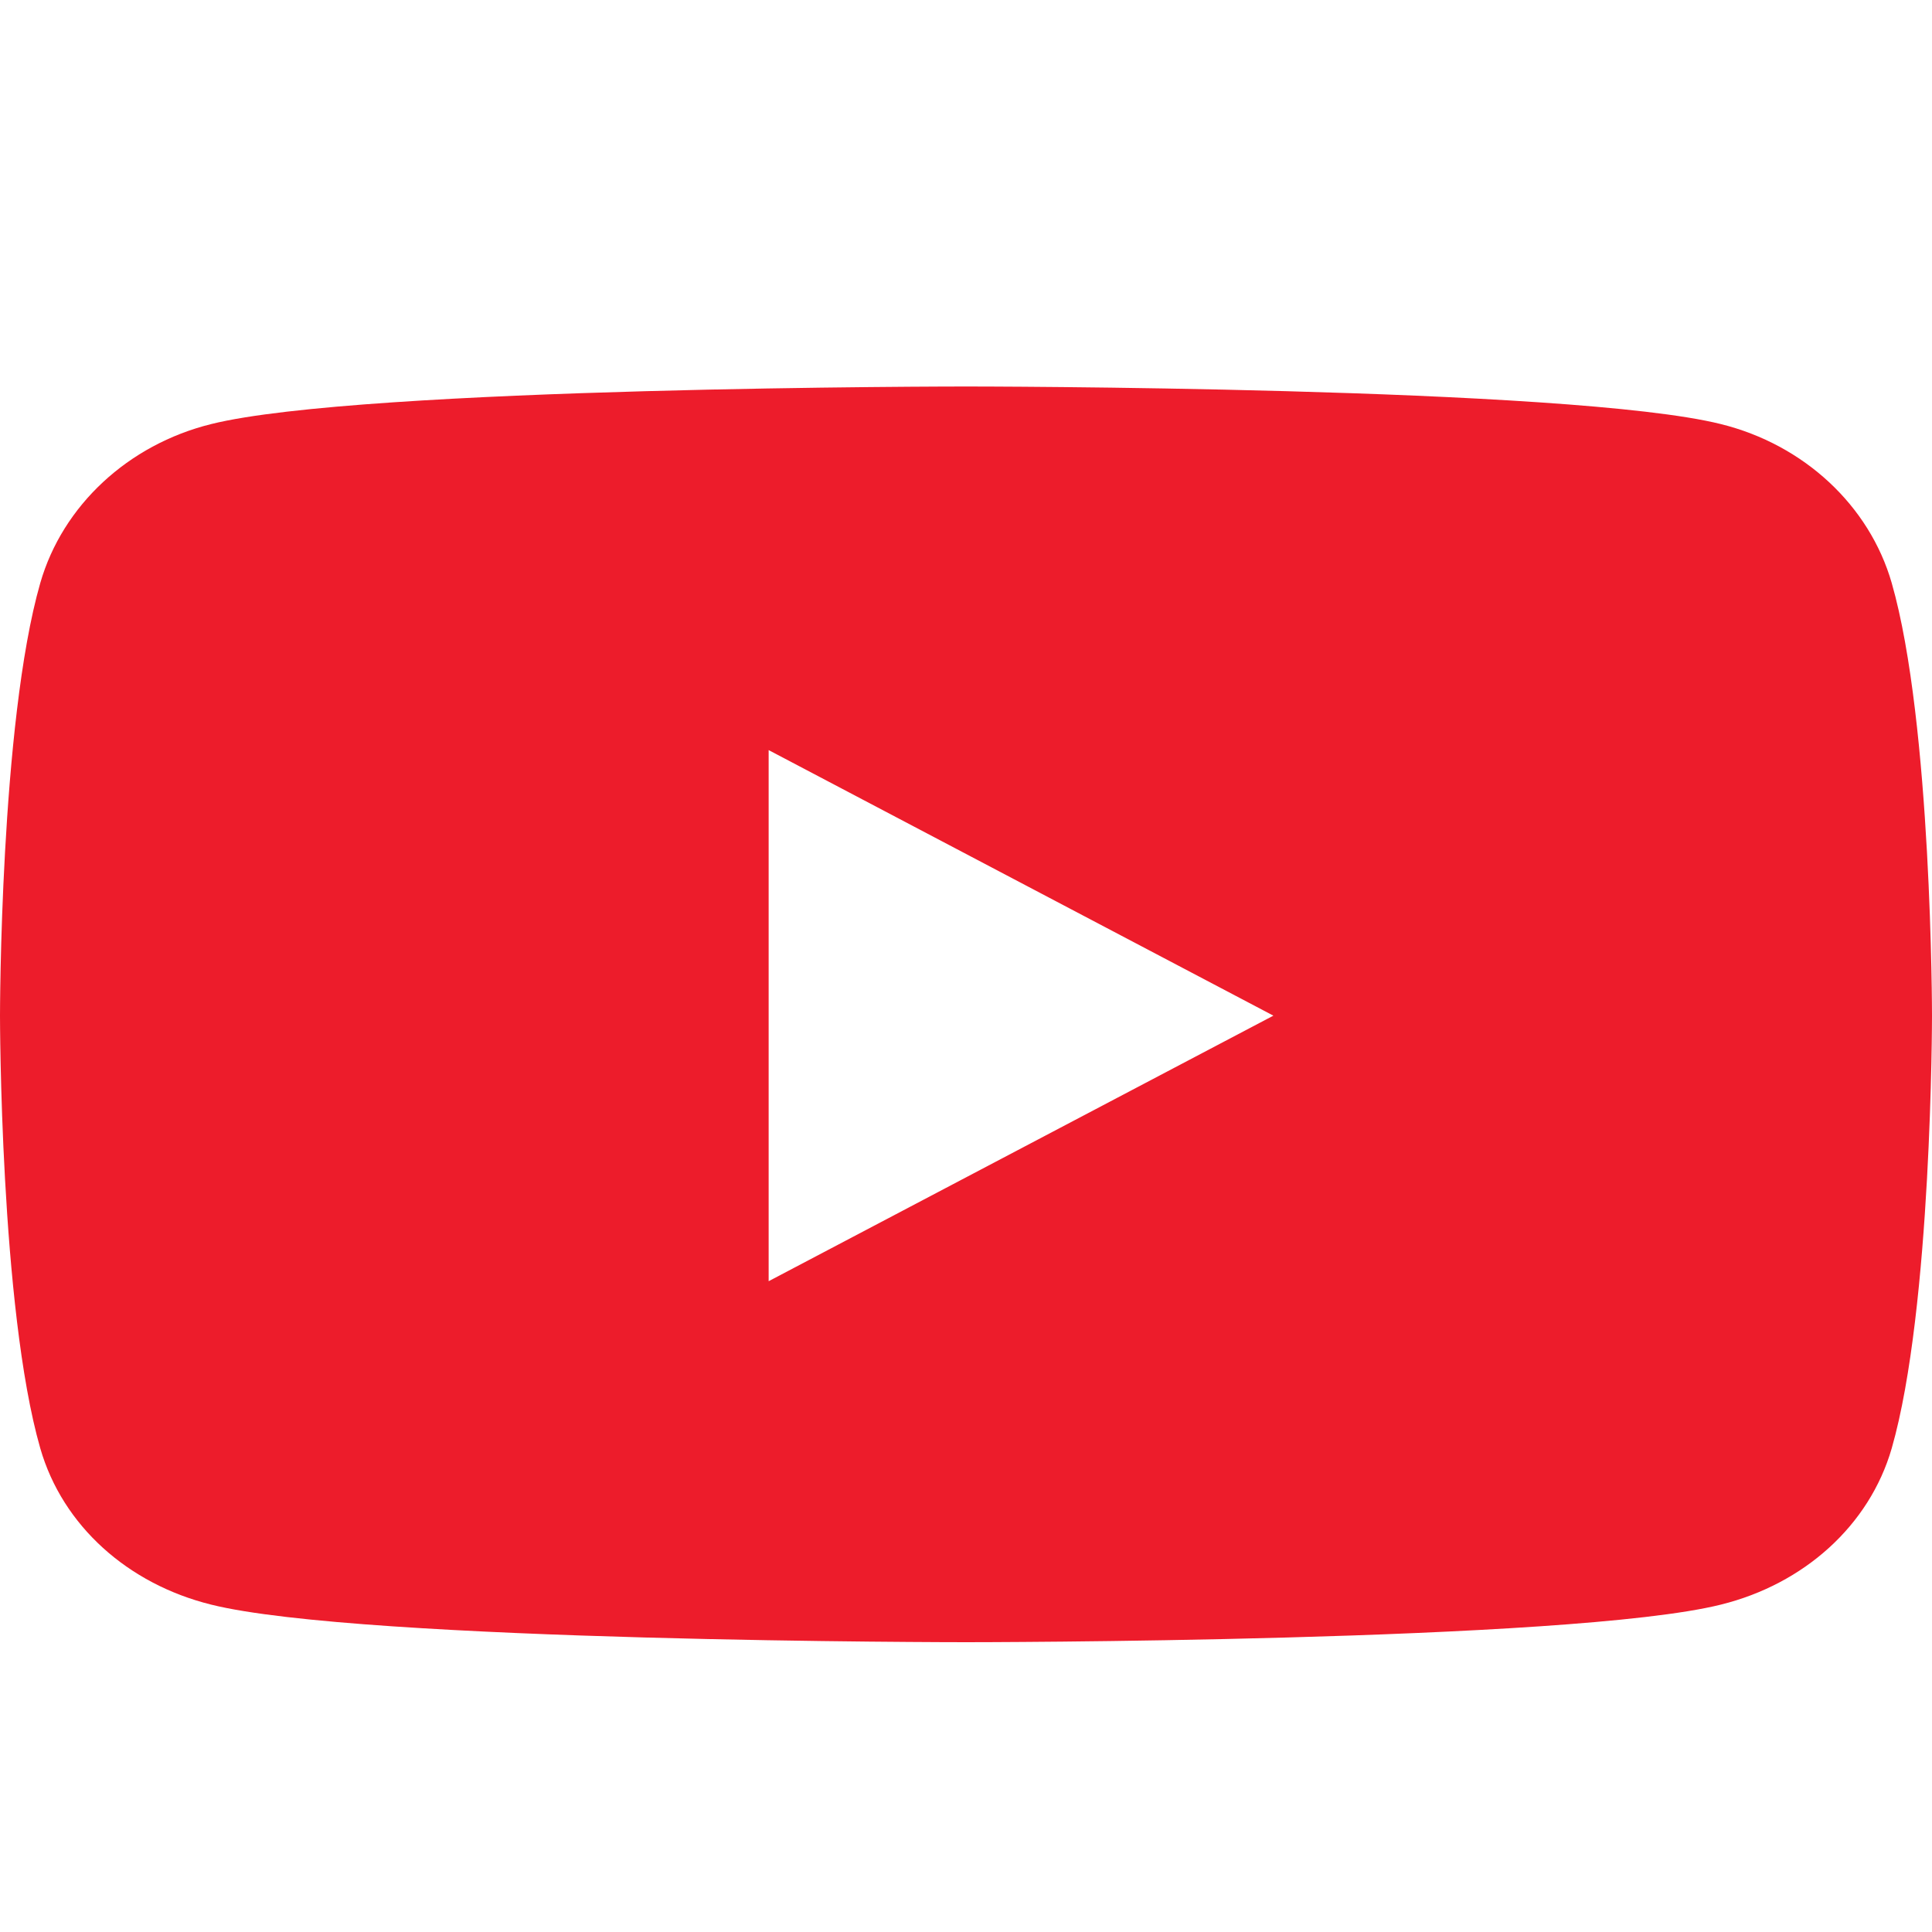
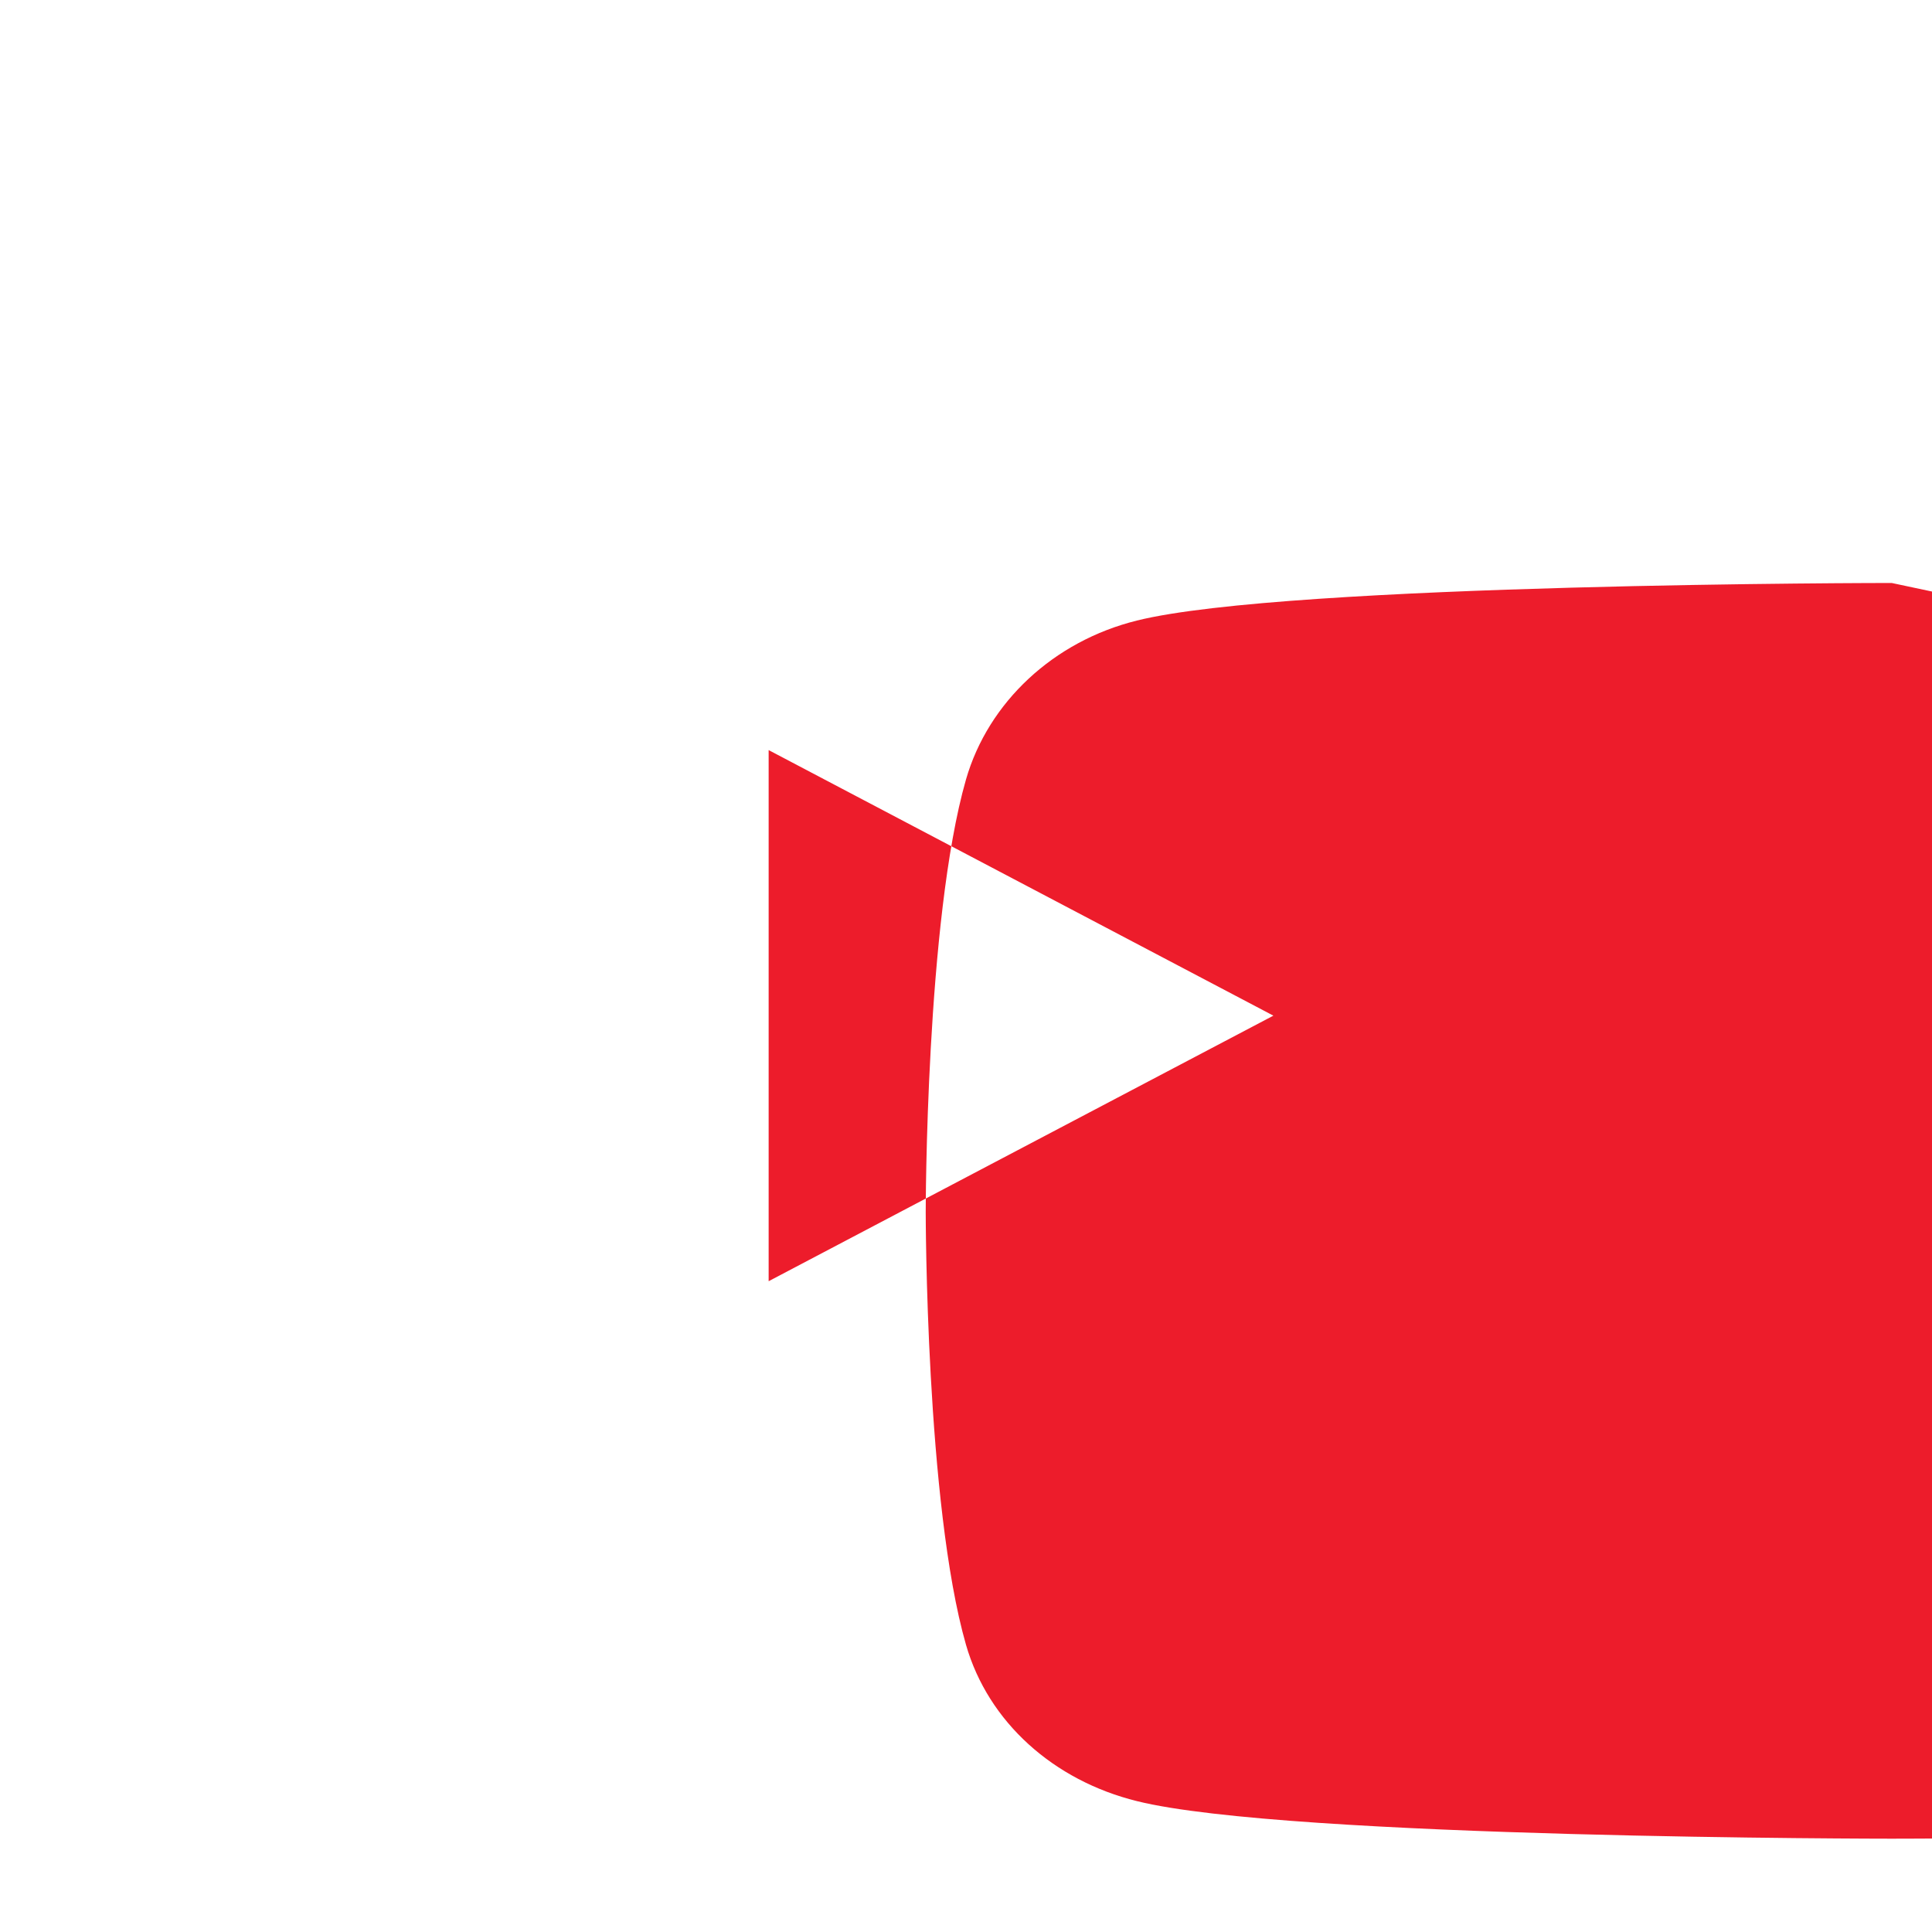
<svg xmlns="http://www.w3.org/2000/svg" fill="none" height="20" viewBox="0 0 20 20" width="20">
-   <path d="m19.583 6.035c-.231-.802-.908-1.432-1.769-1.645-1.56-.389-7.814-.389-7.814-.389s-6.254 0-7.814.389c-.86.213-1.538.843-1.769 1.645-.417 1.452-.417 4.479-.417 4.479s0 3.027.417 4.479c.231.802.908 1.405 1.769 1.618 1.56.389 7.814.389 7.814.389s6.254 0 7.814-.389c.861-.213 1.538-.819 1.769-1.618.417-1.452.417-4.479.417-4.479s0-3.027-.417-4.479zm-11.626 7.228v-5.498l5.225 2.749z" fill="#ed1c2b" />
+   <path d="m19.583 6.035s-6.254 0-7.814.389c-.86.213-1.538.843-1.769 1.645-.417 1.452-.417 4.479-.417 4.479s0 3.027.417 4.479c.231.802.908 1.405 1.769 1.618 1.56.389 7.814.389 7.814.389s6.254 0 7.814-.389c.861-.213 1.538-.819 1.769-1.618.417-1.452.417-4.479.417-4.479s0-3.027-.417-4.479zm-11.626 7.228v-5.498l5.225 2.749z" fill="#ed1c2b" />
</svg>